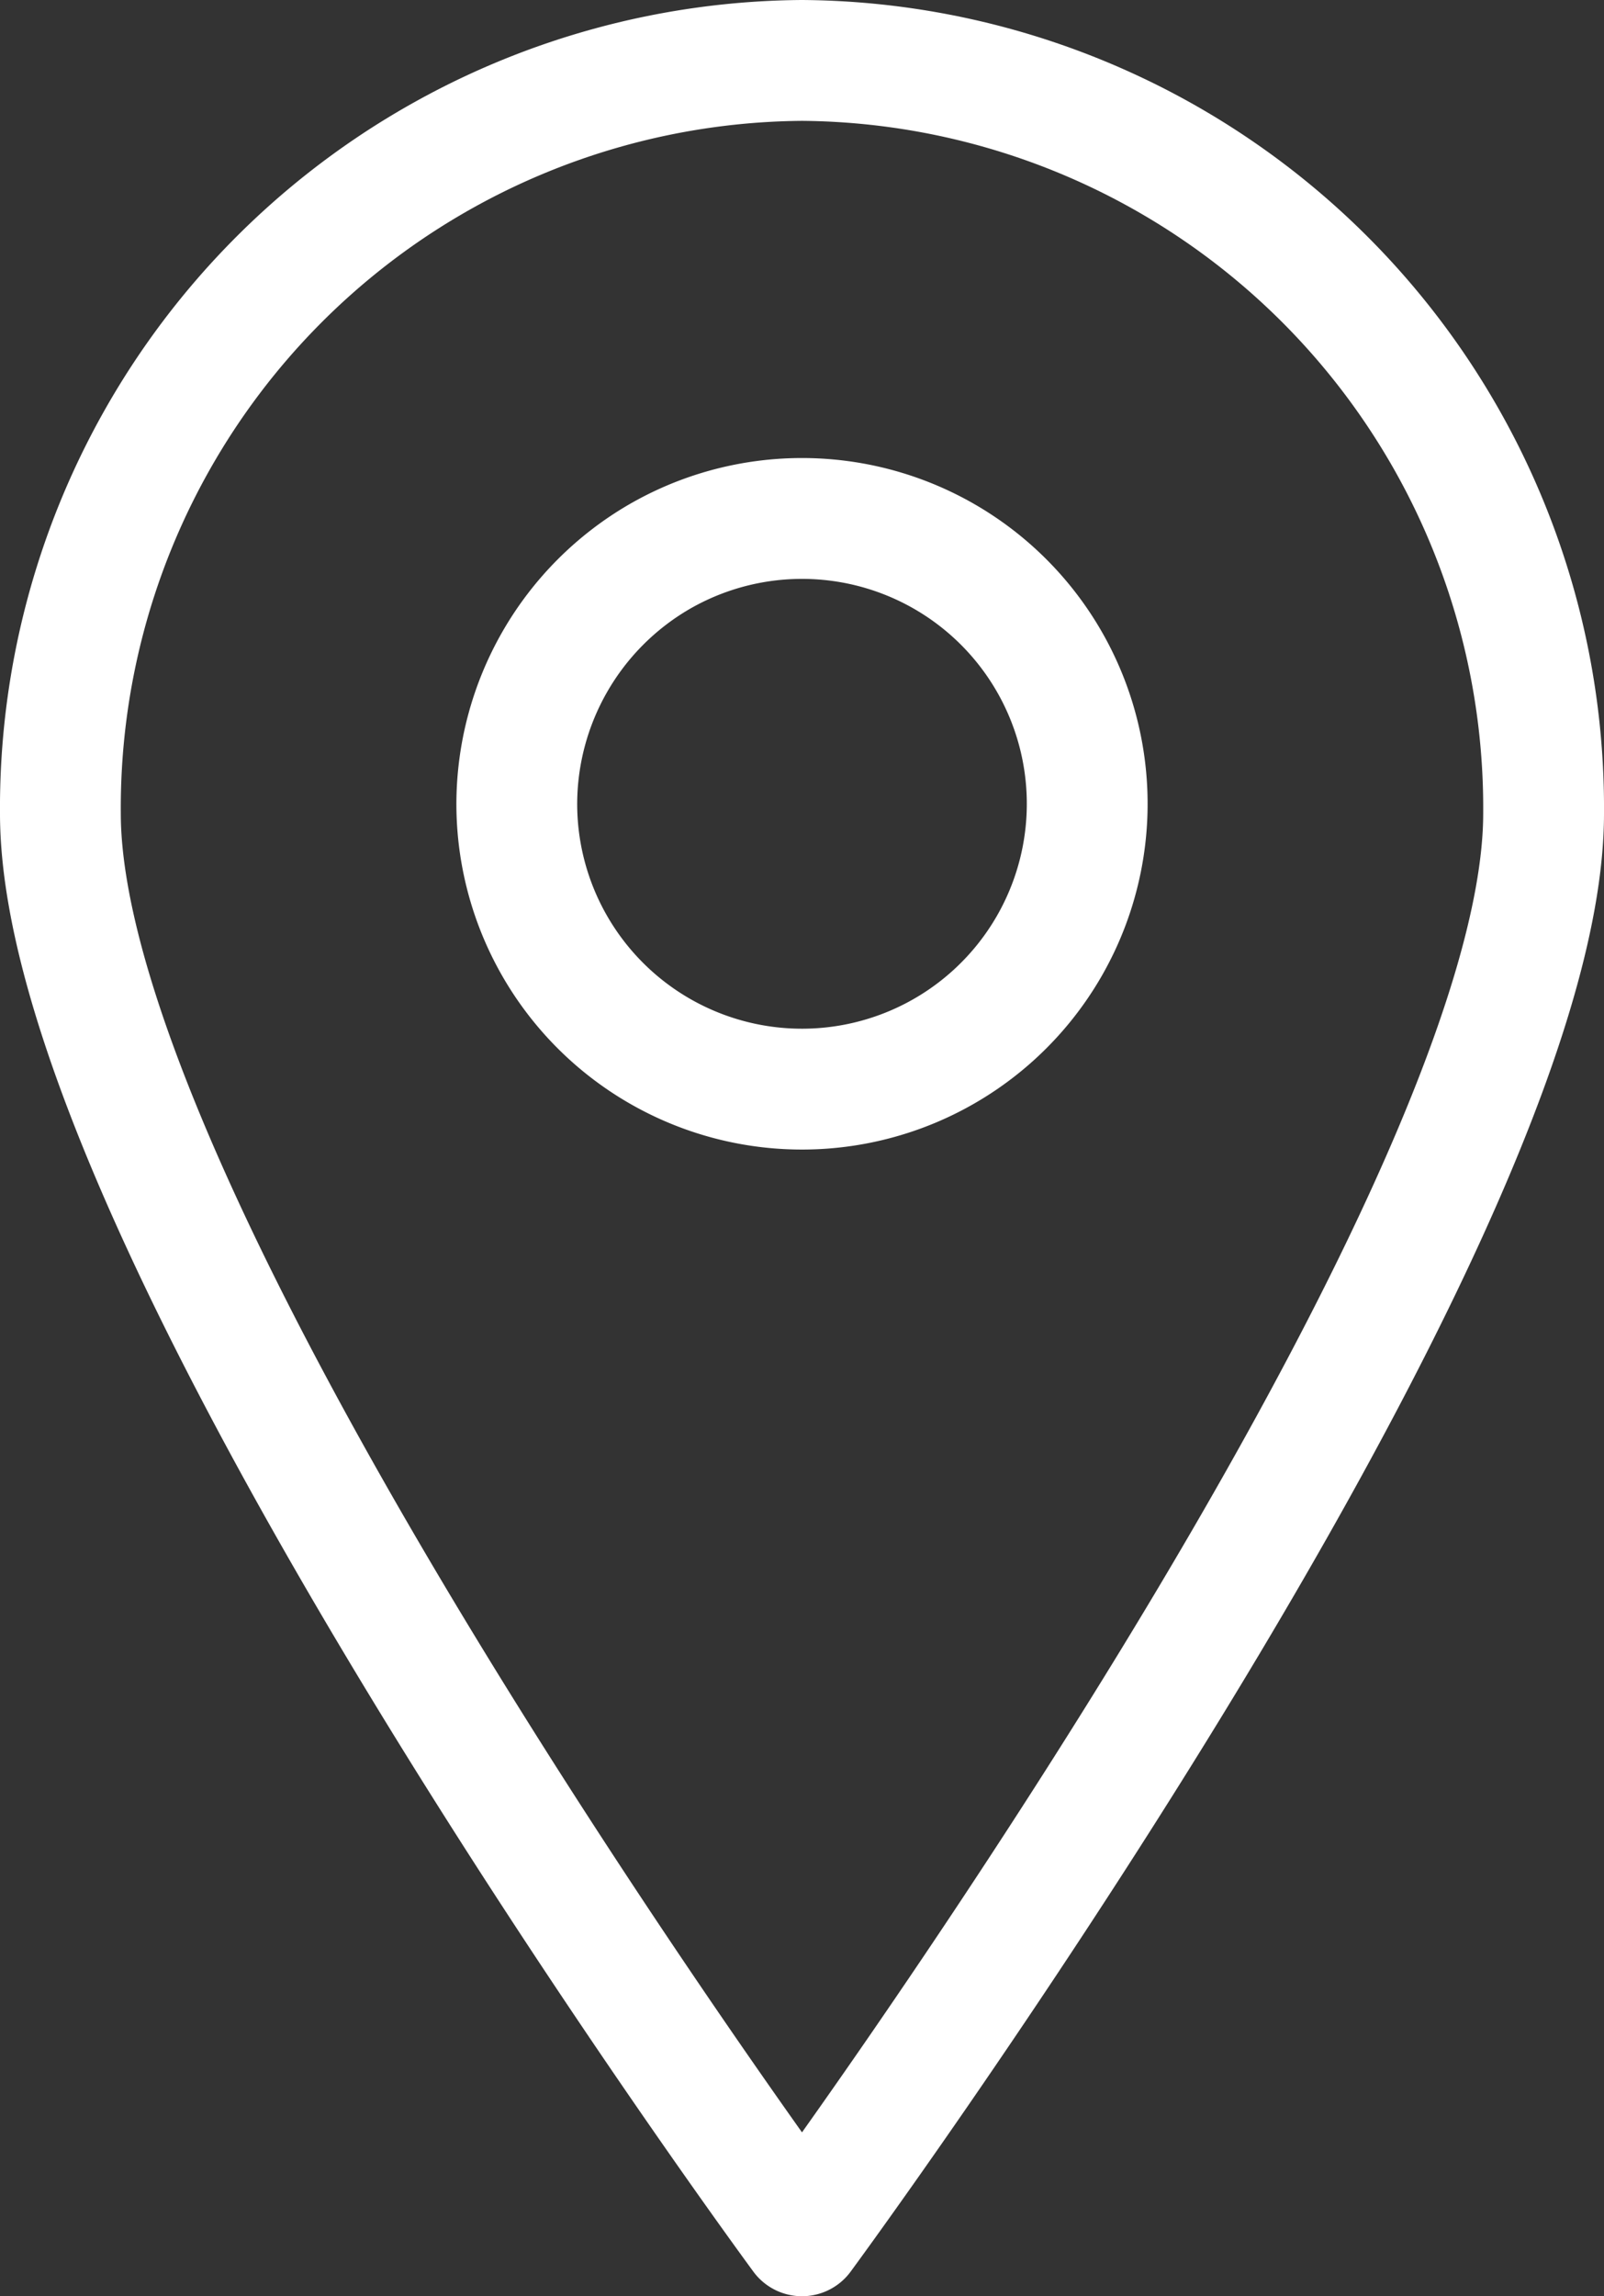
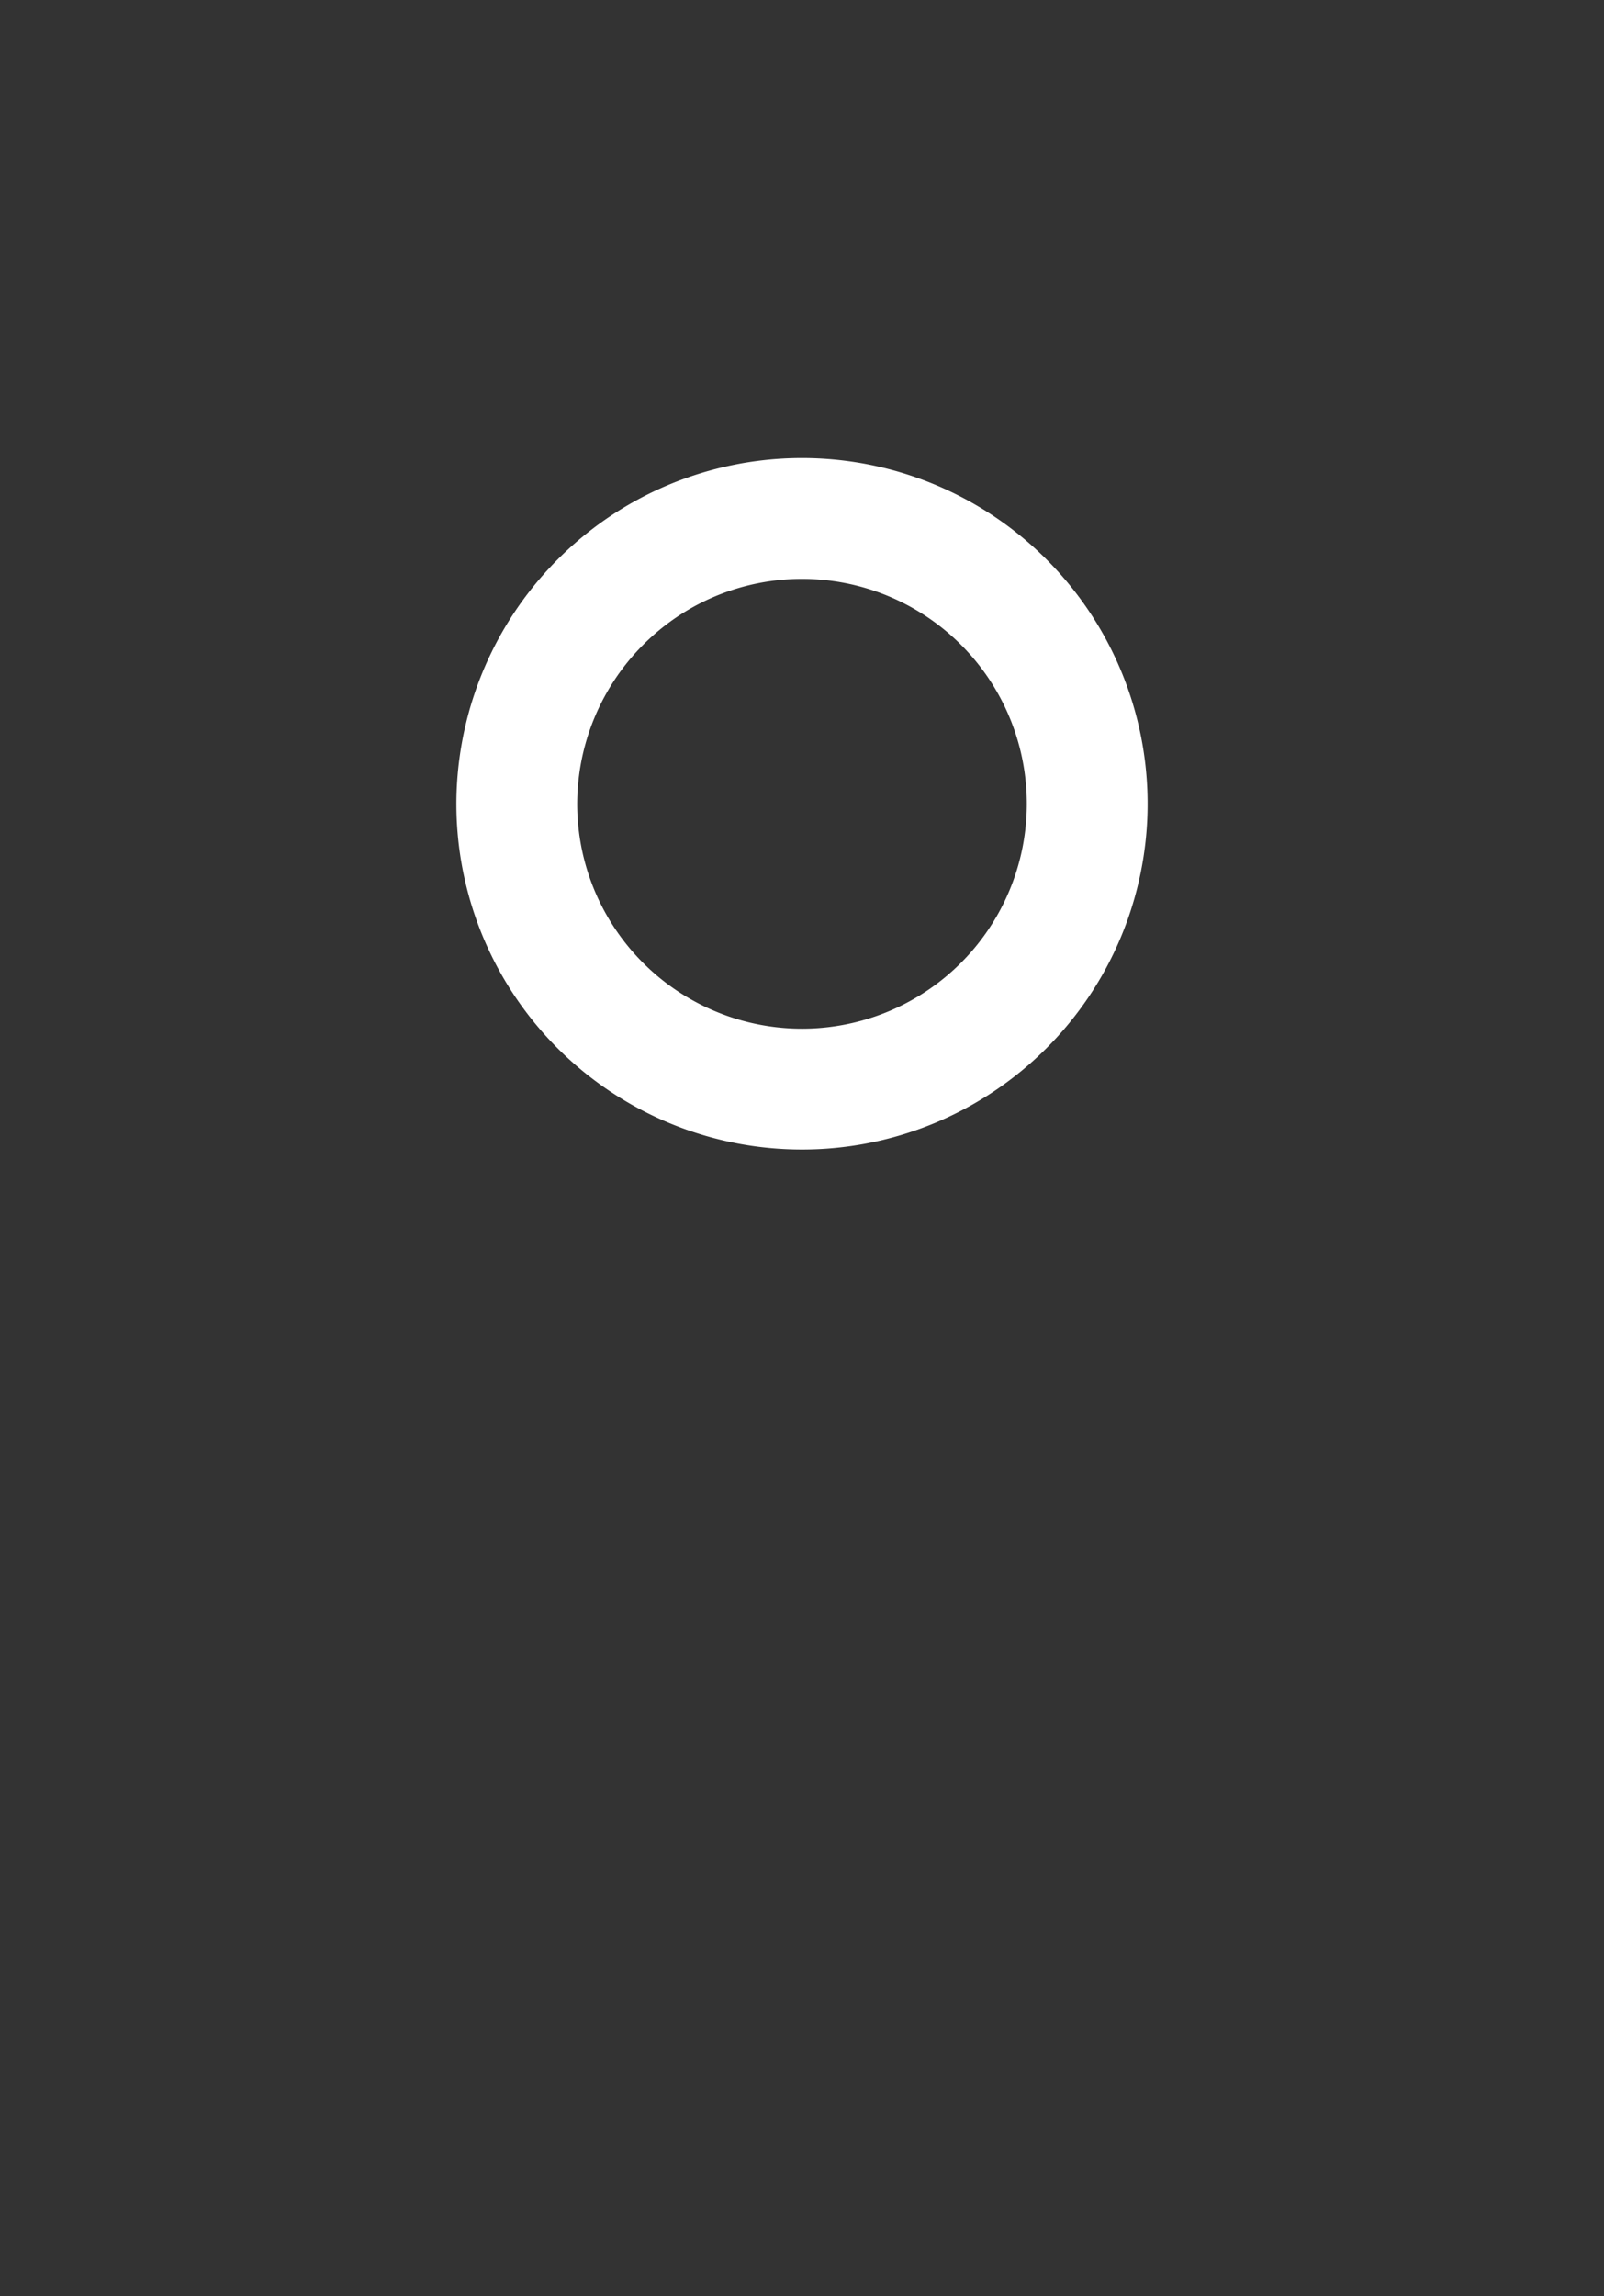
<svg xmlns="http://www.w3.org/2000/svg" width="13.278" height="19" viewBox="0 0 13.278 19">
  <rect x="0" y="0" width="13.278" height="19" fill="#333333" stroke="none" />
  <g id="streamline-icon-travel-map-location-pin_140x140" data-name="streamline-icon-travel-map-location-pin@140x140" transform="translate(0.5 0.5)">
-     <path id="Path" d="M12.278,6.231C12.278,9.672,6.139,18,6.139,18S0,9.672,0,6.231A6.185,6.185,0,0,1,6.139,0,6.185,6.185,0,0,1,12.278,6.231Z" fill="none" stroke="#fff" stroke-linecap="round" stroke-linejoin="round" stroke-miterlimit="10" stroke-width="1" />
-     <path id="Path-2" data-name="Path" d="M0,2.368A2.361,2.361,0,1,0,1.181.317,2.37,2.37,0,0,0,0,2.368Z" transform="translate(3.778 3.789)" fill="none" stroke="#fff" stroke-linecap="round" stroke-linejoin="round" stroke-miterlimit="10" stroke-width="1" />
+     <path id="Path-2" data-name="Path" d="M0,2.368A2.361,2.361,0,1,0,1.181.317,2.37,2.37,0,0,0,0,2.368" transform="translate(3.778 3.789)" fill="none" stroke="#fff" stroke-linecap="round" stroke-linejoin="round" stroke-miterlimit="10" stroke-width="1" />
  </g>
</svg>